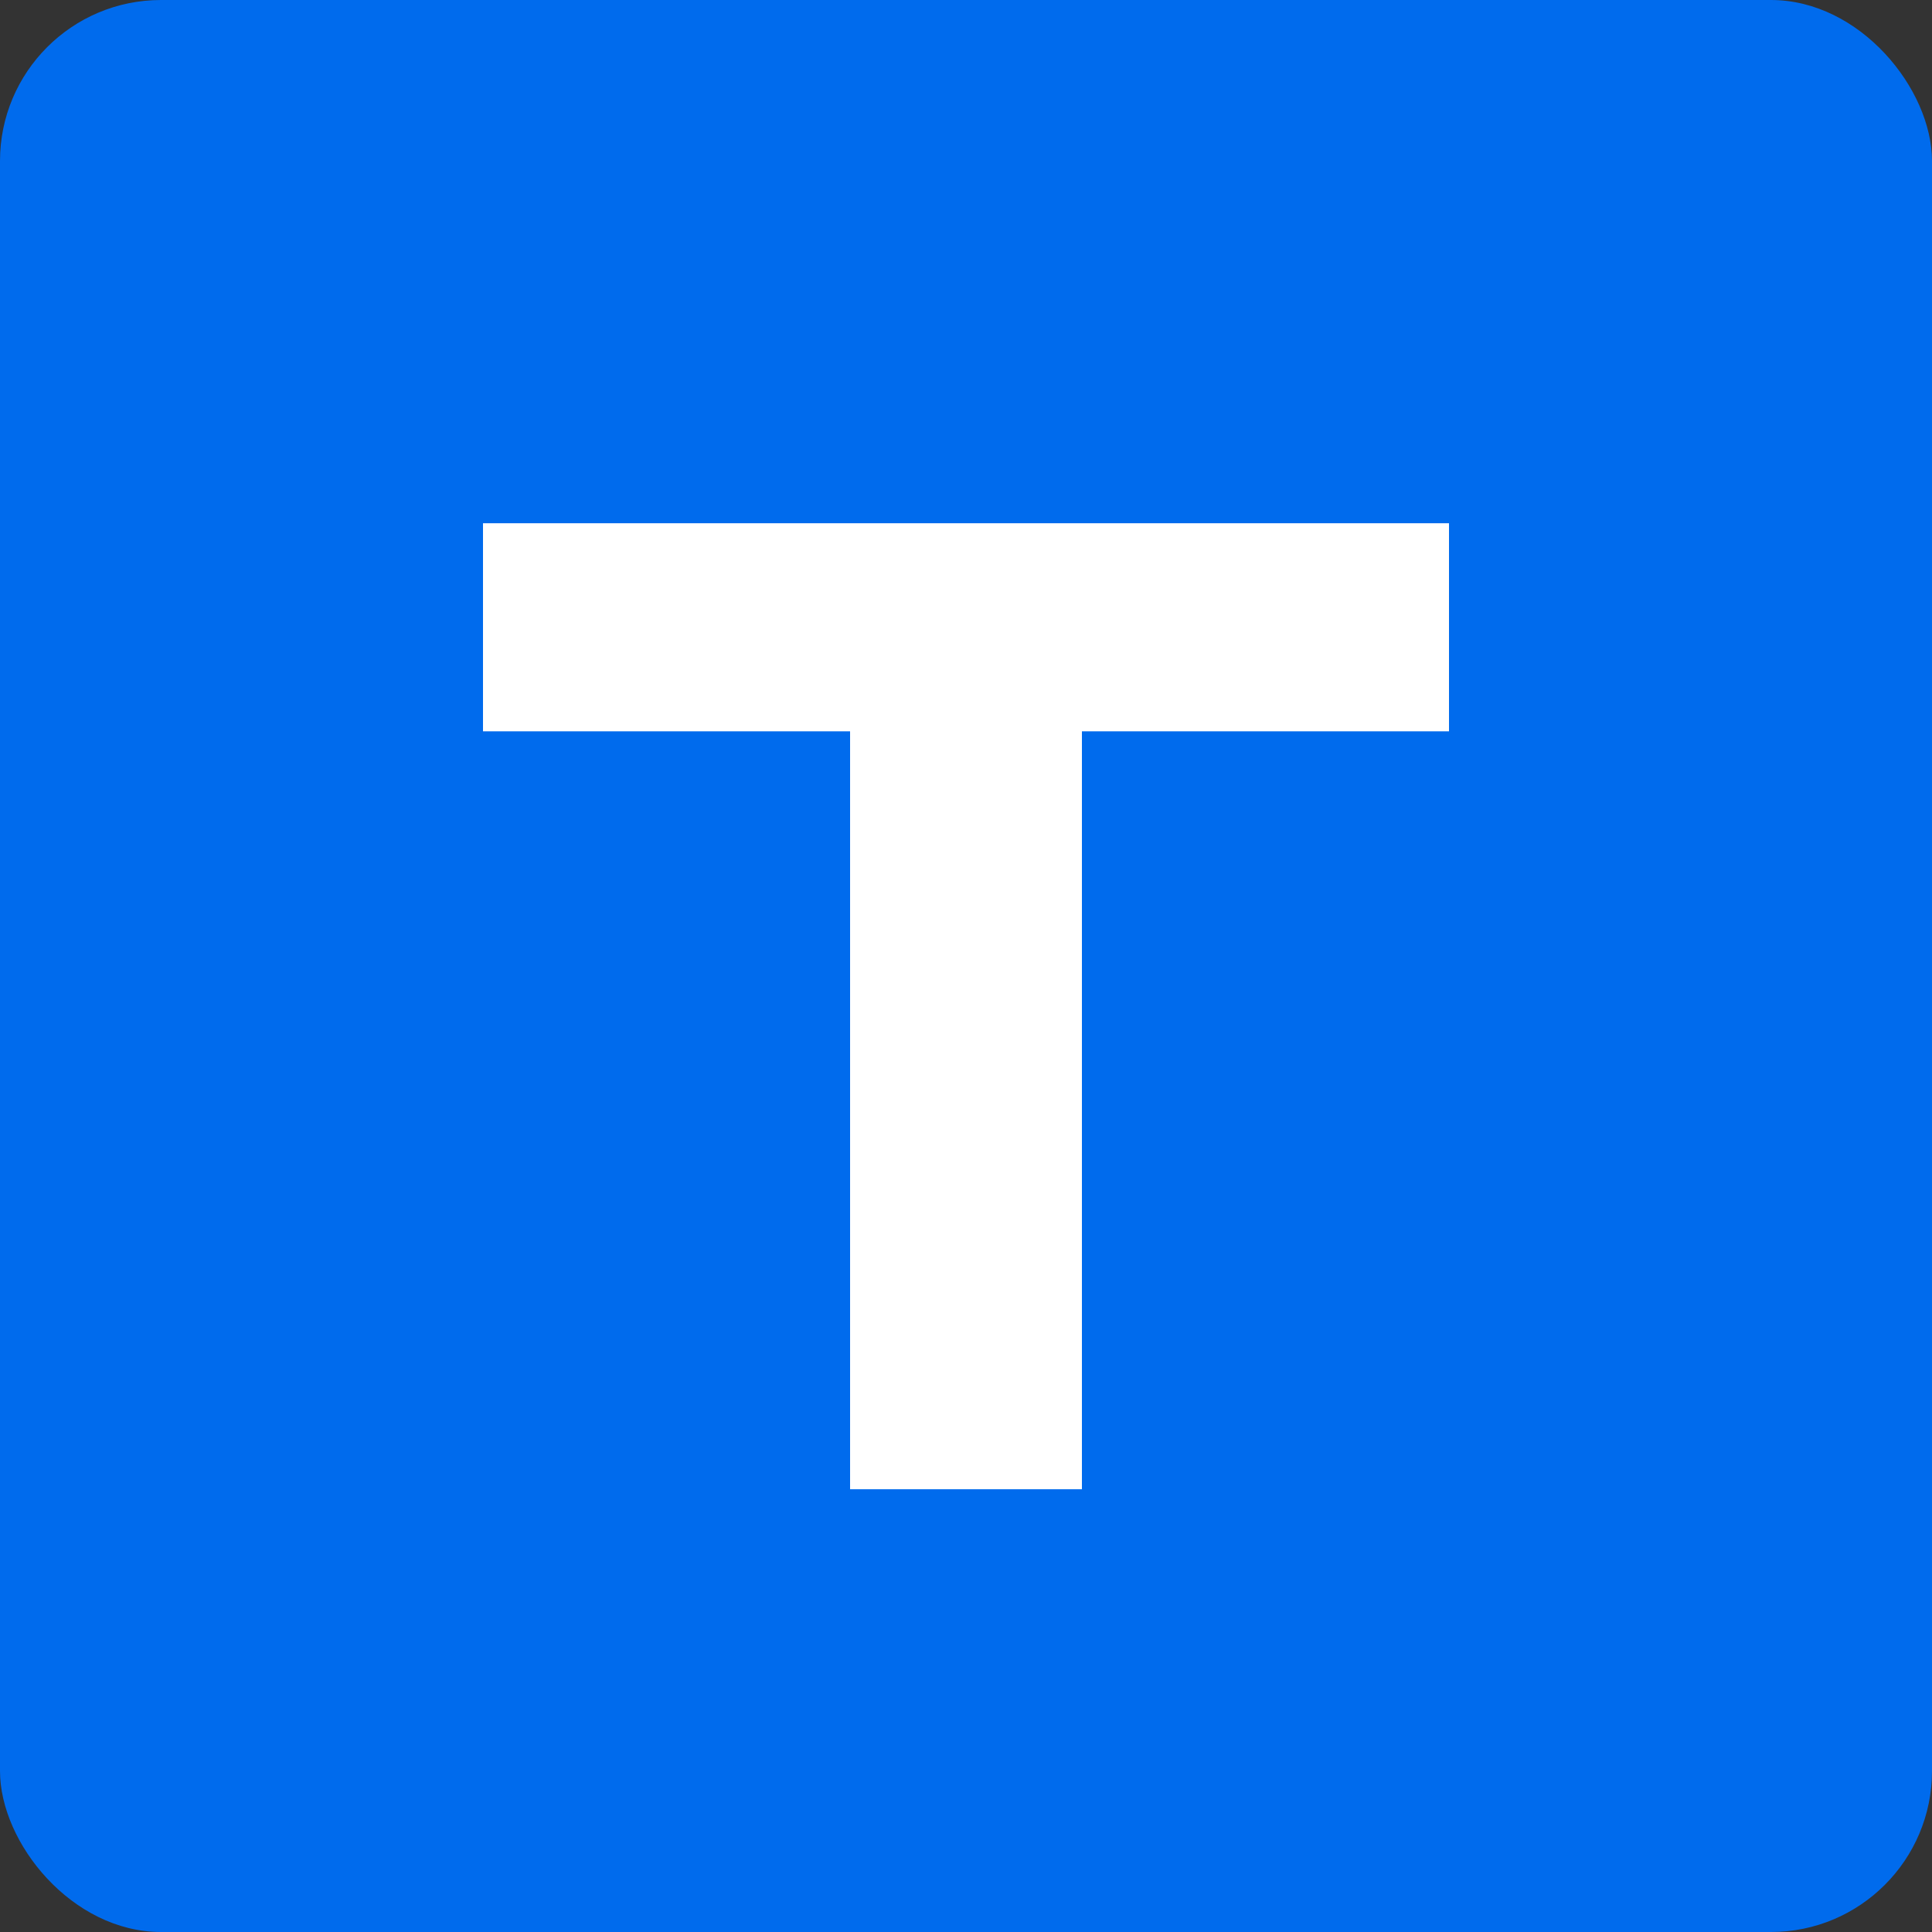
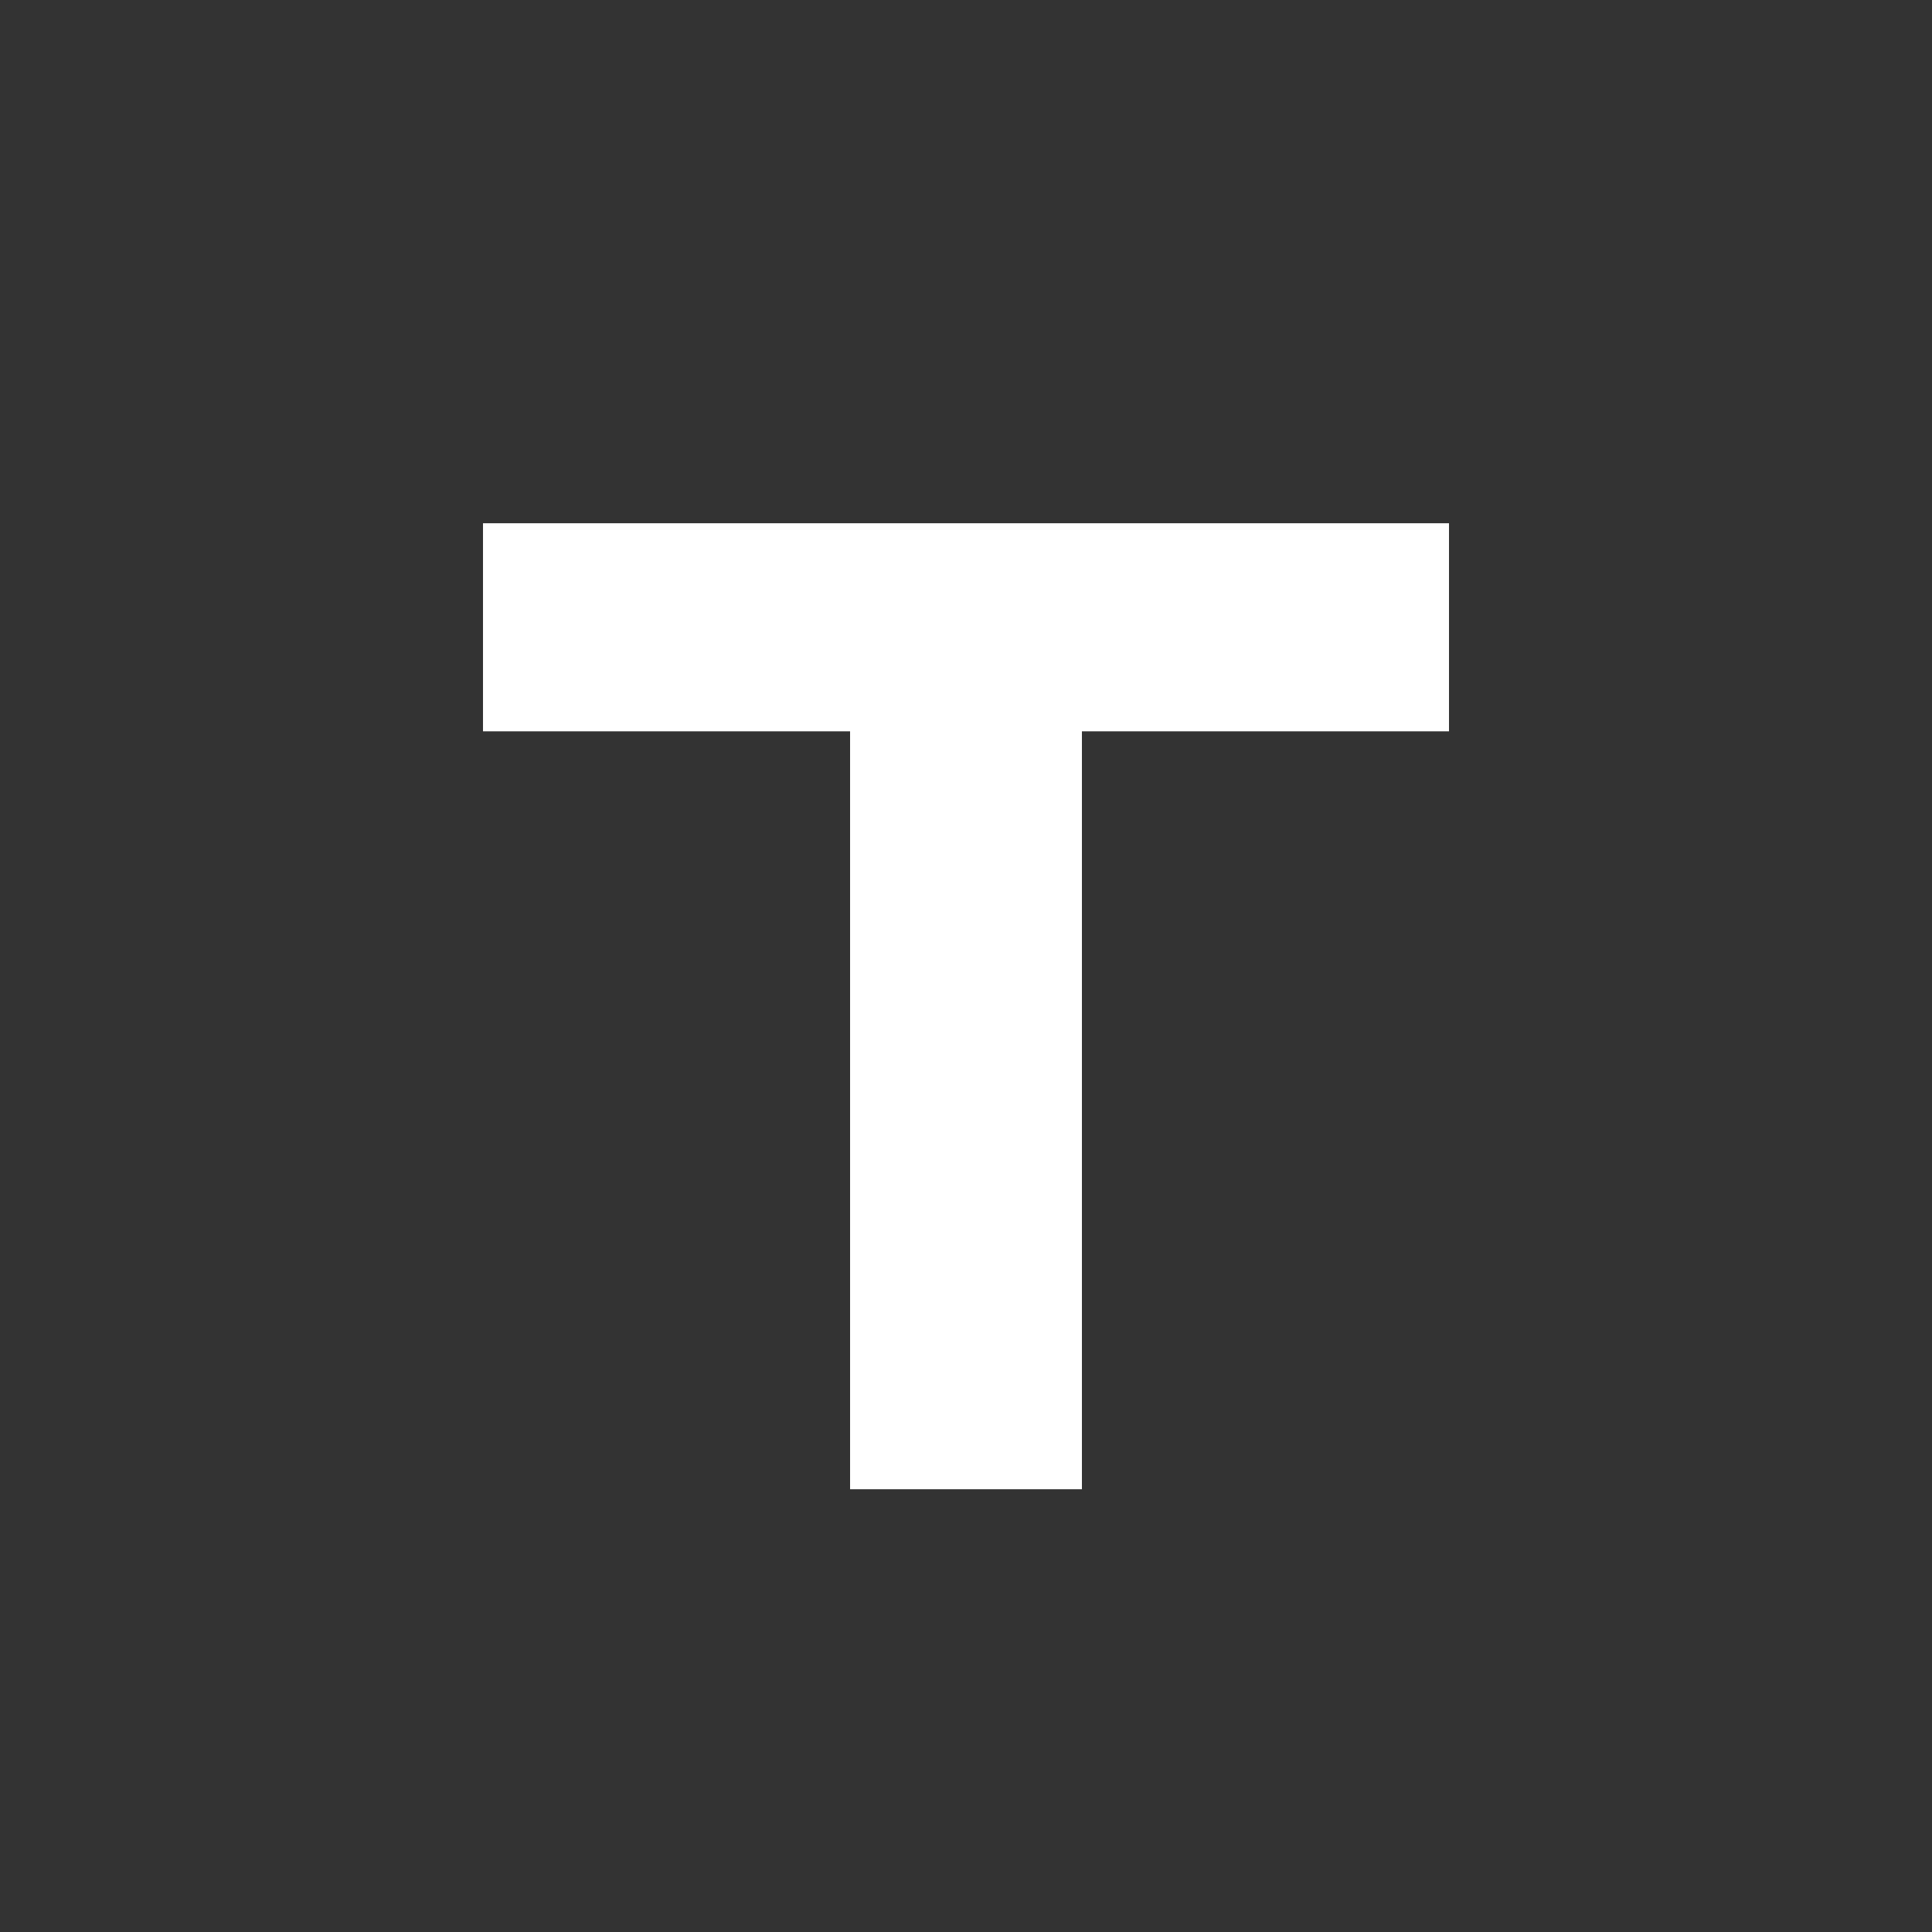
<svg xmlns="http://www.w3.org/2000/svg" fill="none" height="96" viewBox="0 0 96 96" width="96">
  <rect x="0" y="0" width="96" height="96" fill="#333333" stroke="none" />
-   <rect fill="#006BED" height="96" rx="8" width="96" />
  <path d="M72 26H24V36.339H42.24V74H53.76V36.339H72V26Z" fill="white" />
</svg>